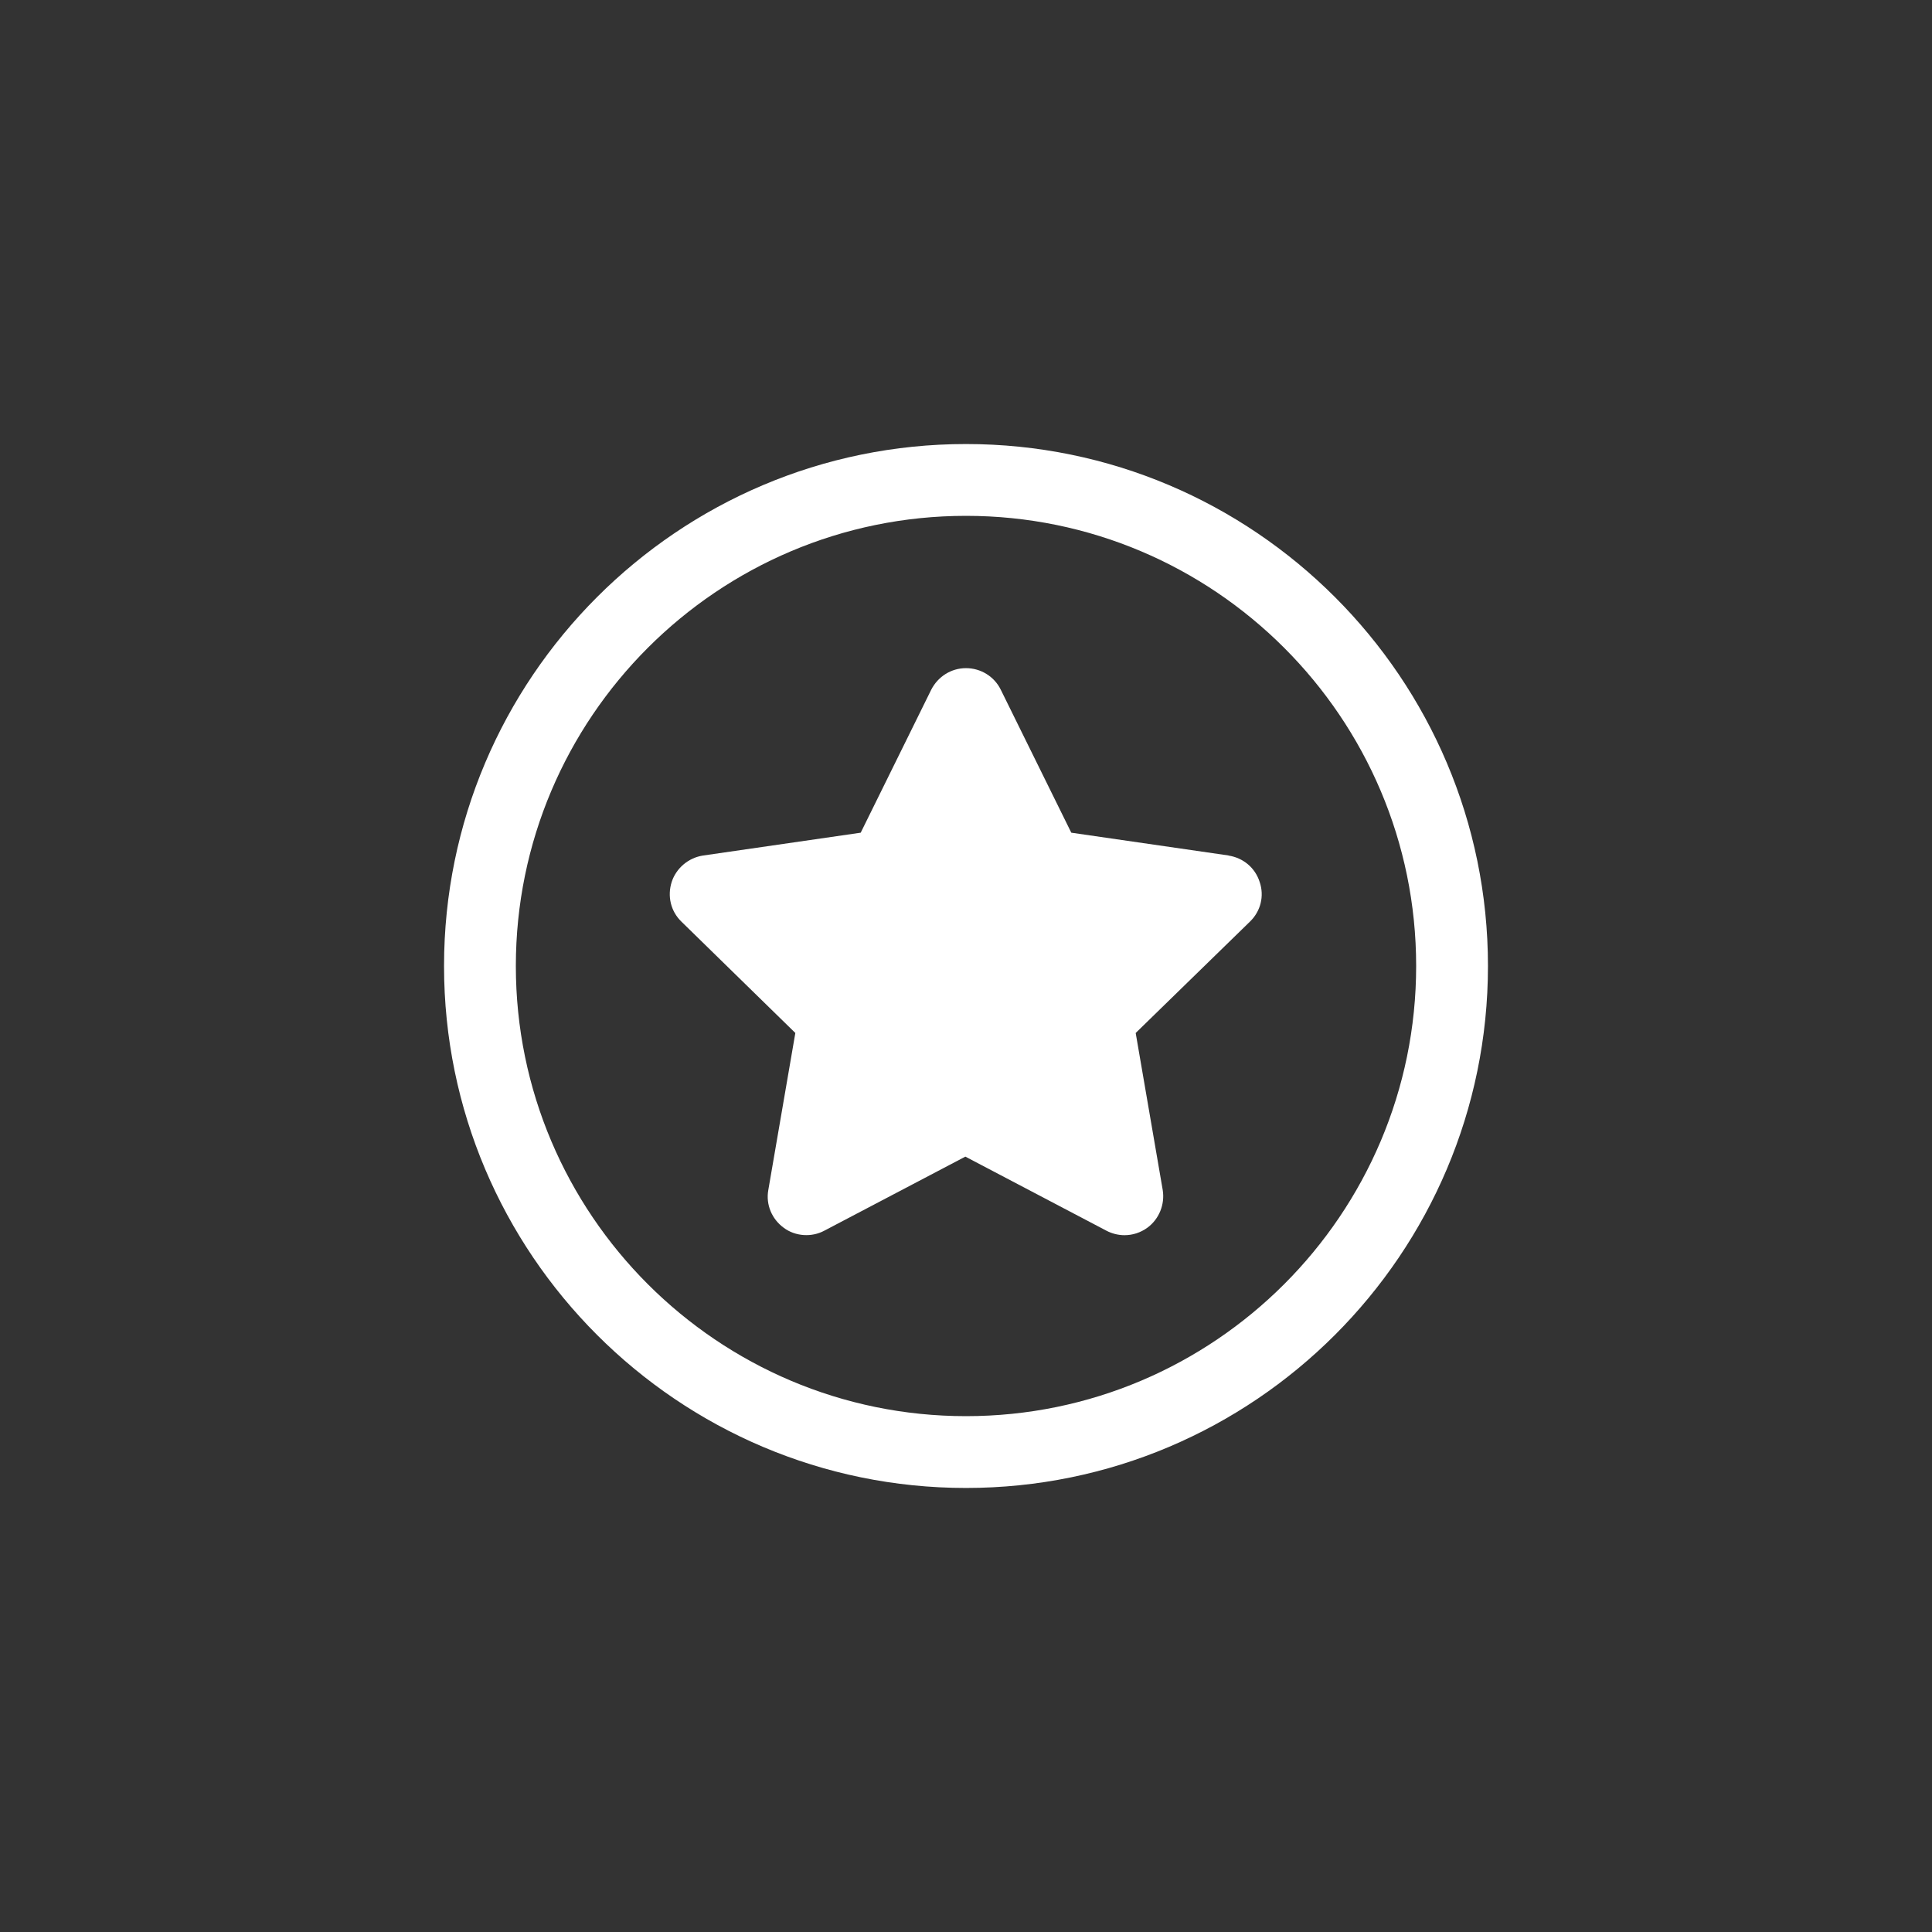
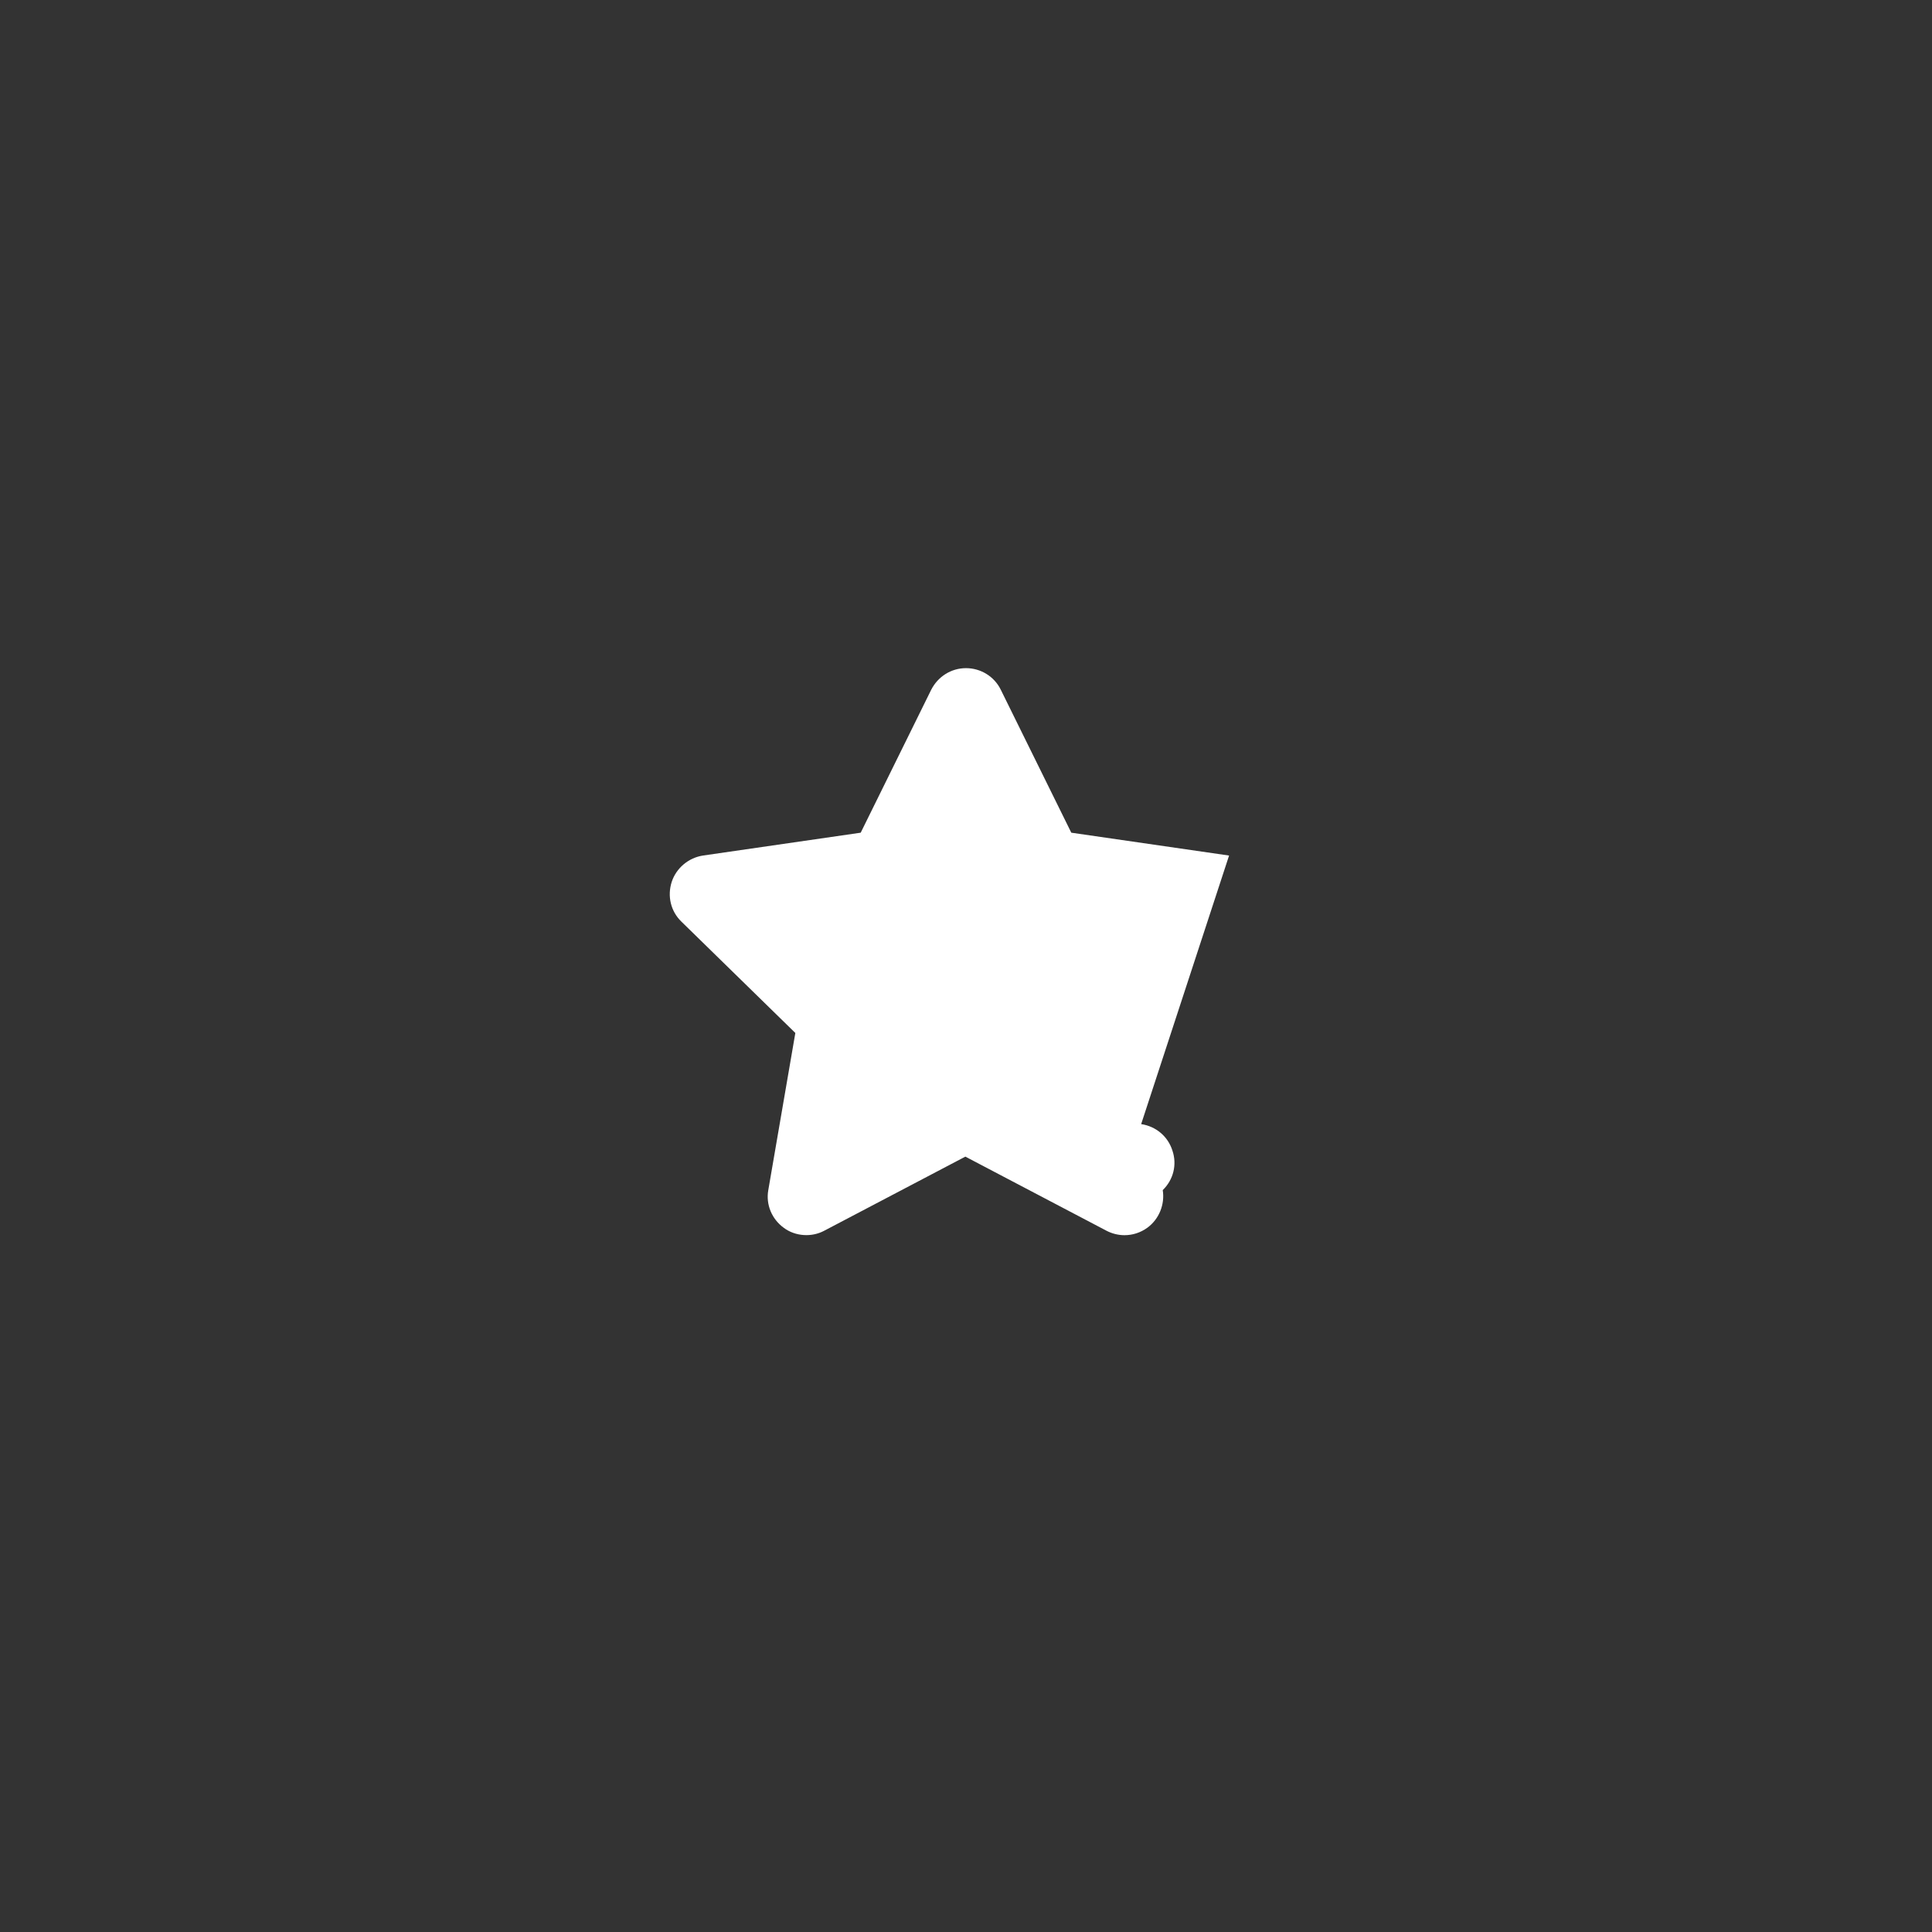
<svg xmlns="http://www.w3.org/2000/svg" id="Layer_1" data-name="Layer 1" viewBox="0 0 60 60">
  <rect x="0" y="0" width="60" height="60" fill="#333333" stroke="none" />
  <defs>
    <style>
      .cls-1 {
        fill: #fff;
      }
    </style>
  </defs>
-   <path class="cls-1" d="M30,13.79c-8.94,0-16.21,7.27-16.21,16.21s7.27,16.21,16.21,16.21,16.21-7.27,16.21-16.21-7.27-16.21-16.21-16.21Zm13.98,16.21c0,7.71-6.27,13.98-13.98,13.98s-13.98-6.27-13.98-13.98,6.27-13.98,13.98-13.98,13.98,6.27,13.98,13.98Z" />
-   <path class="cls-1" d="M38.17,26.57l-4.9-.71-2.19-4.44c-.2-.41-.62-.67-1.08-.67s-.87,.26-1.08,.67l-2.19,4.44-4.9,.71c-.45,.07-.83,.39-.97,.82-.14,.44-.03,.91,.3,1.23l3.54,3.46-.84,4.88c-.08,.45,.11,.9,.48,1.17,.36,.27,.87,.3,1.26,.09l4.38-2.3,4.38,2.3c.17,.09,.37,.14,.56,.14,.26,0,.5-.08,.71-.23,.37-.27,.55-.73,.48-1.17l-.84-4.88,3.55-3.46c.33-.32,.45-.79,.3-1.23-.14-.44-.51-.75-.97-.82Z" />
+   <path class="cls-1" d="M38.17,26.57l-4.9-.71-2.19-4.44c-.2-.41-.62-.67-1.08-.67s-.87,.26-1.08,.67l-2.19,4.44-4.9,.71c-.45,.07-.83,.39-.97,.82-.14,.44-.03,.91,.3,1.23l3.54,3.46-.84,4.88c-.08,.45,.11,.9,.48,1.17,.36,.27,.87,.3,1.26,.09l4.38-2.3,4.38,2.3c.17,.09,.37,.14,.56,.14,.26,0,.5-.08,.71-.23,.37-.27,.55-.73,.48-1.17c.33-.32,.45-.79,.3-1.23-.14-.44-.51-.75-.97-.82Z" />
</svg>